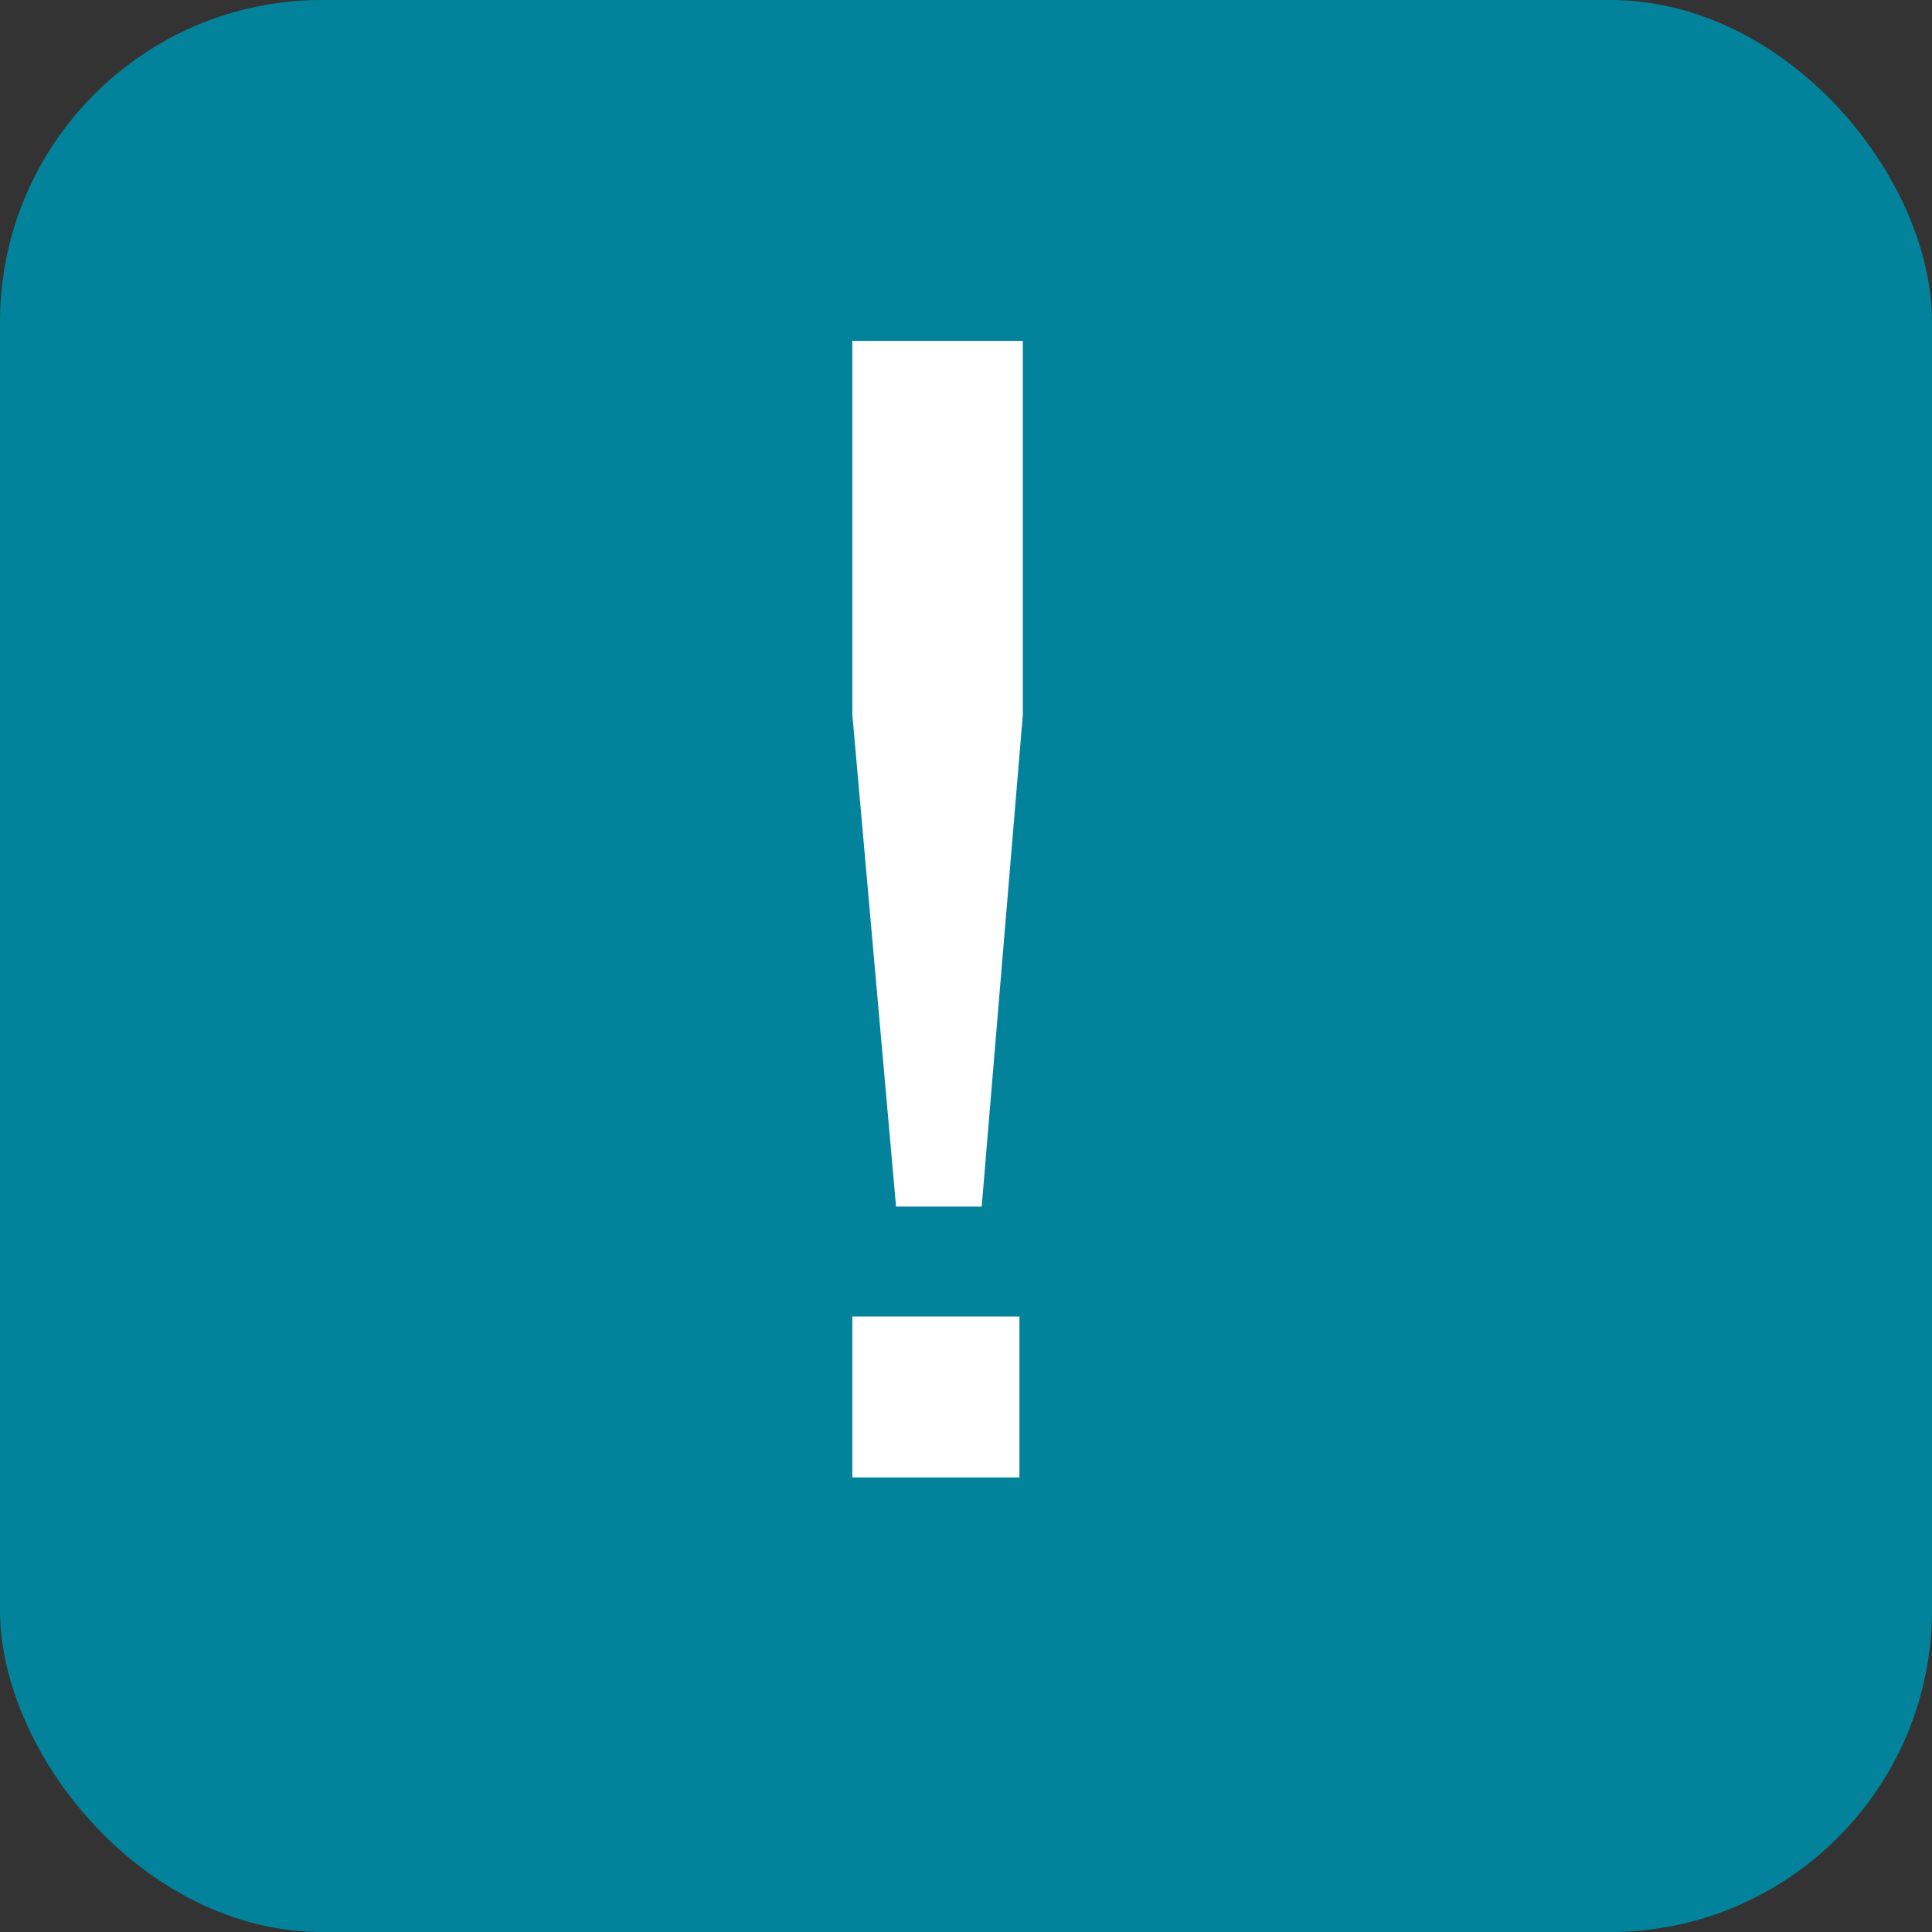
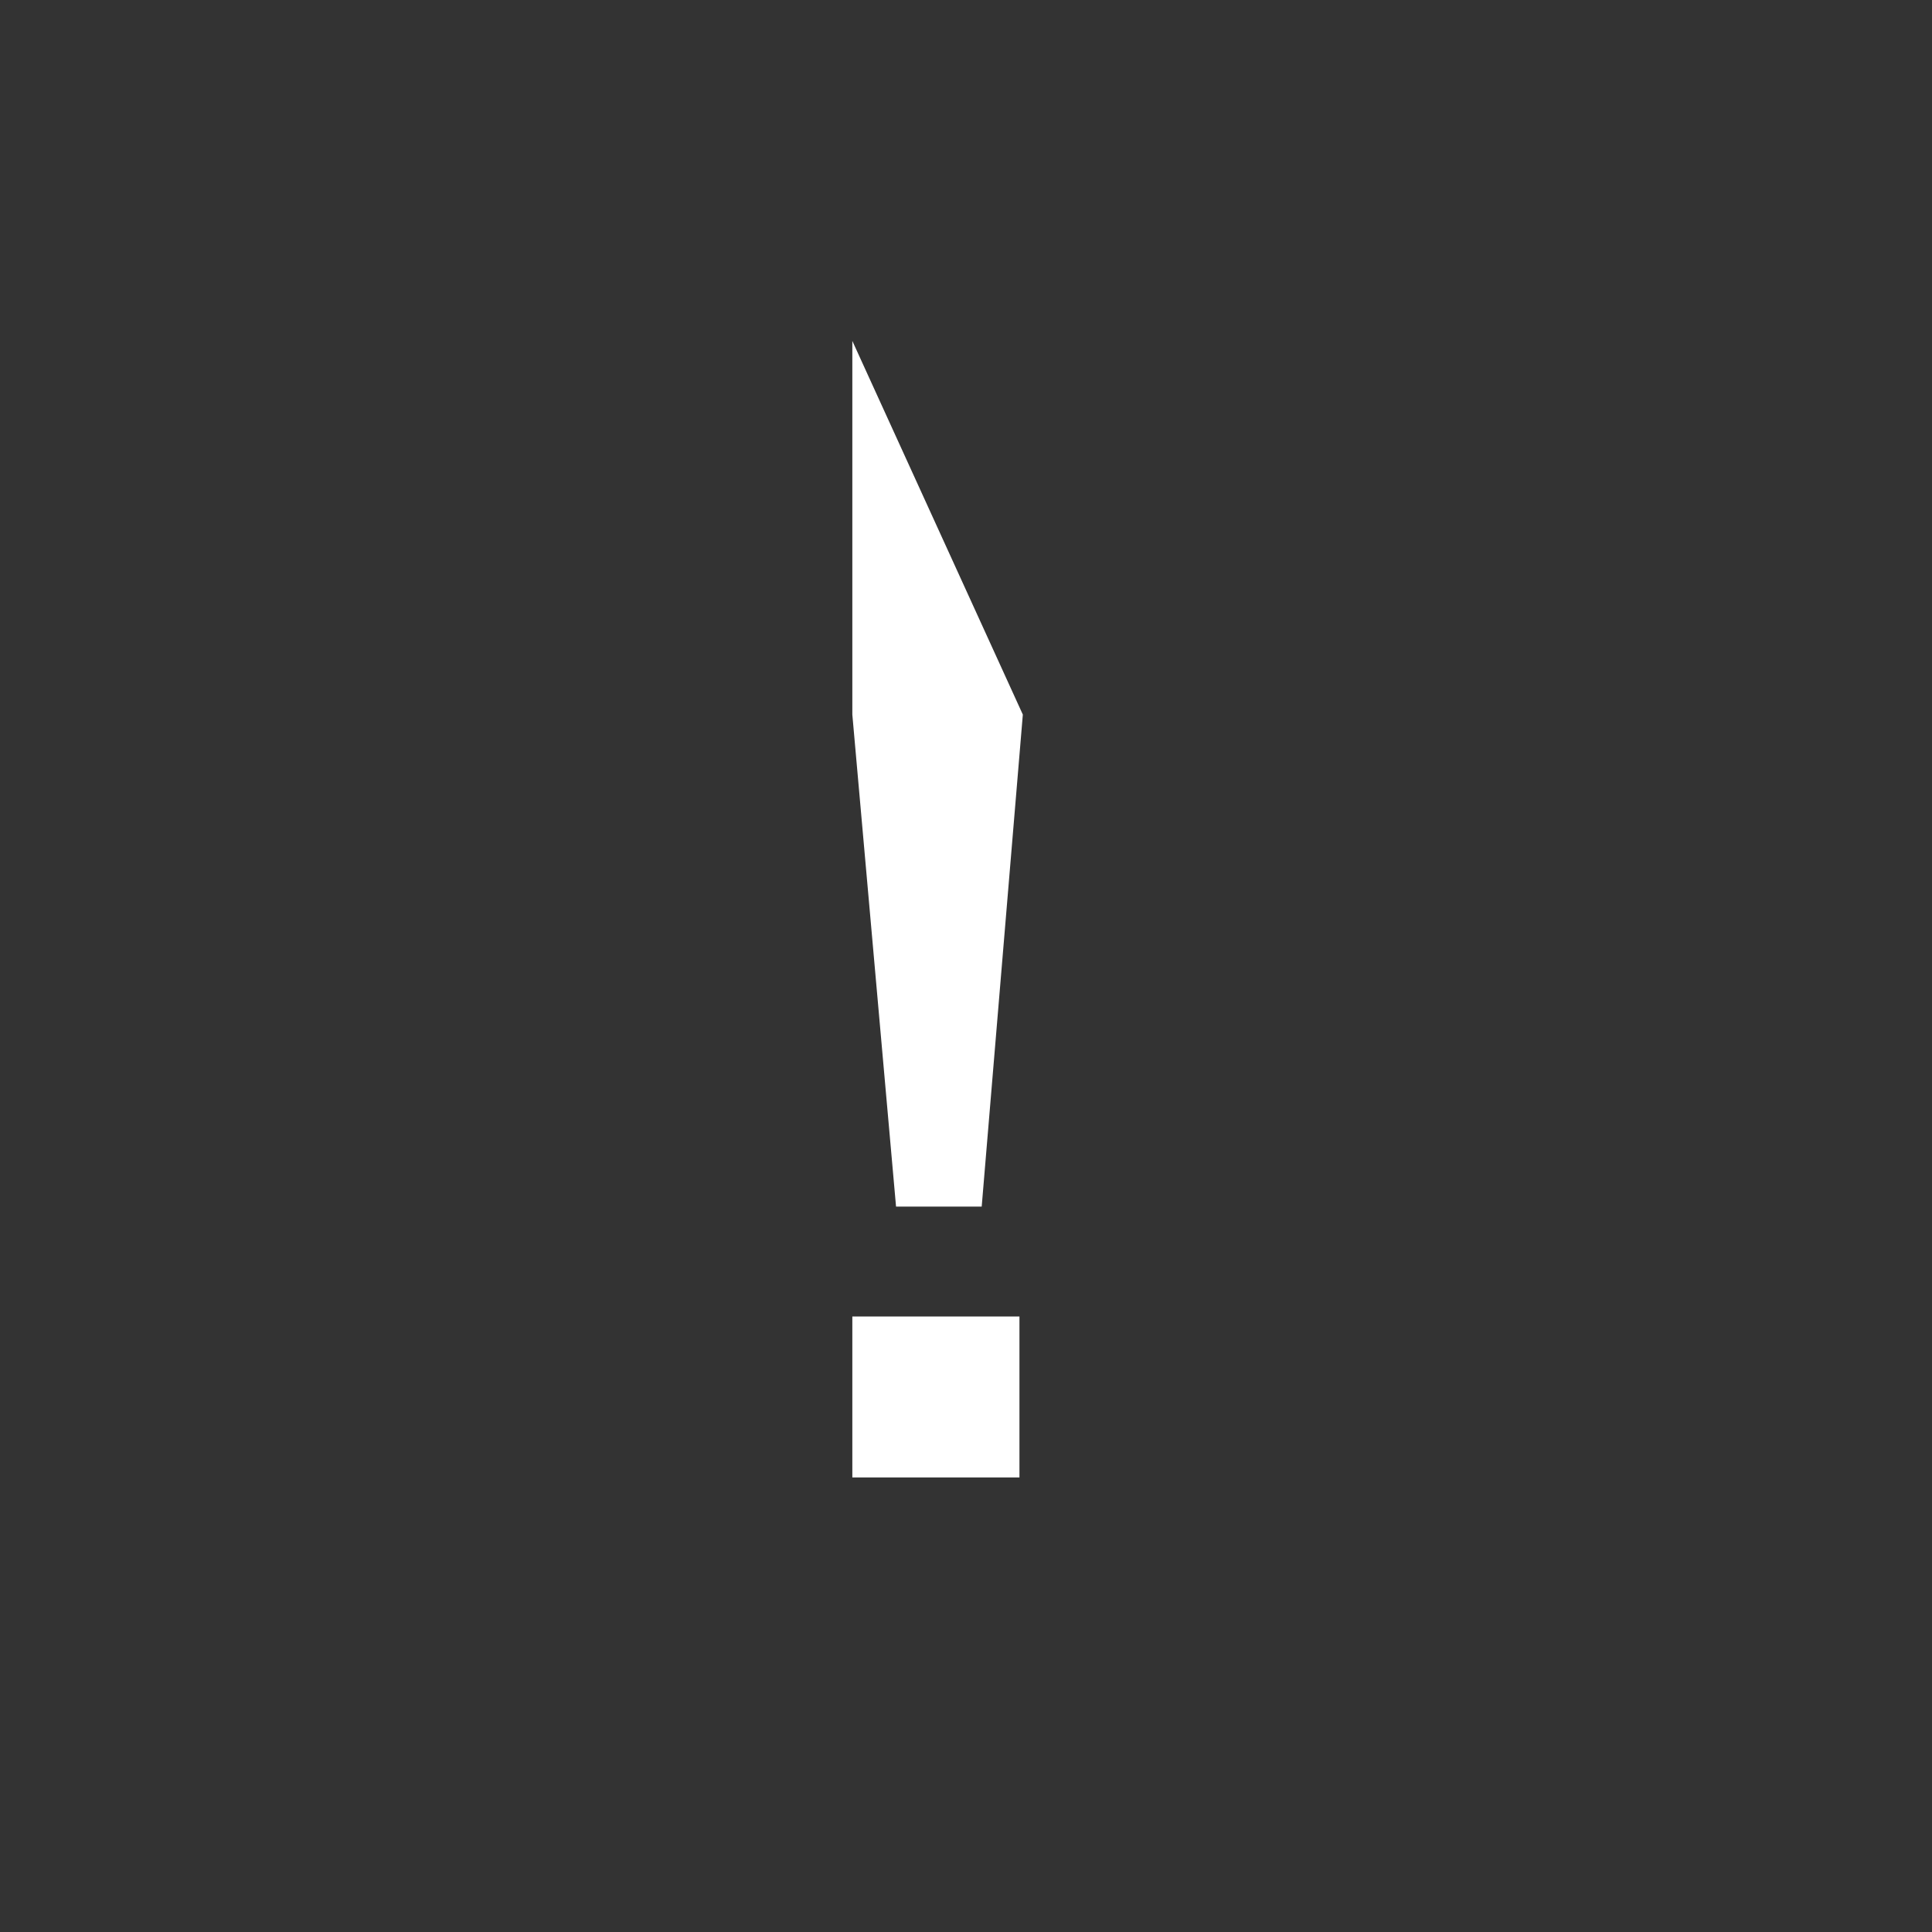
<svg xmlns="http://www.w3.org/2000/svg" width="24px" height="24px" viewBox="0 0 24 24" version="1.1">
  <rect x="0" y="0" width="24" height="24" fill="#333333" stroke="none" />
  <title>36FF2A5A-6369-4656-86B1-C74AD9BDA708</title>
  <g id="Page-1" stroke="none" stroke-width="1" fill="none" fill-rule="evenodd">
    <g id="Medicine-page" transform="translate(-1272, -3244)">
      <g id="Article-Brief-Copy-2" transform="translate(796, 3228)">
        <g id="alert" transform="translate(476, 16)">
-           <rect id="Rectangle" fill="#03839B" x="0" y="0" width="24" height="24" rx="4" />
-           <path d="M12.195,14.989 L12.706,8.877 L12.706,4.235 L10.588,4.235 L10.588,8.877 L11.131,14.989 L12.195,14.989 Z M12.664,18.353 L12.664,16.354 L10.588,16.354 L10.588,18.353 L12.664,18.353 Z" id="!" fill="#FFFFFF" fill-rule="nonzero" />
+           <path d="M12.195,14.989 L12.706,8.877 L10.588,4.235 L10.588,8.877 L11.131,14.989 L12.195,14.989 Z M12.664,18.353 L12.664,16.354 L10.588,16.354 L10.588,18.353 L12.664,18.353 Z" id="!" fill="#FFFFFF" fill-rule="nonzero" />
        </g>
      </g>
    </g>
  </g>
</svg>